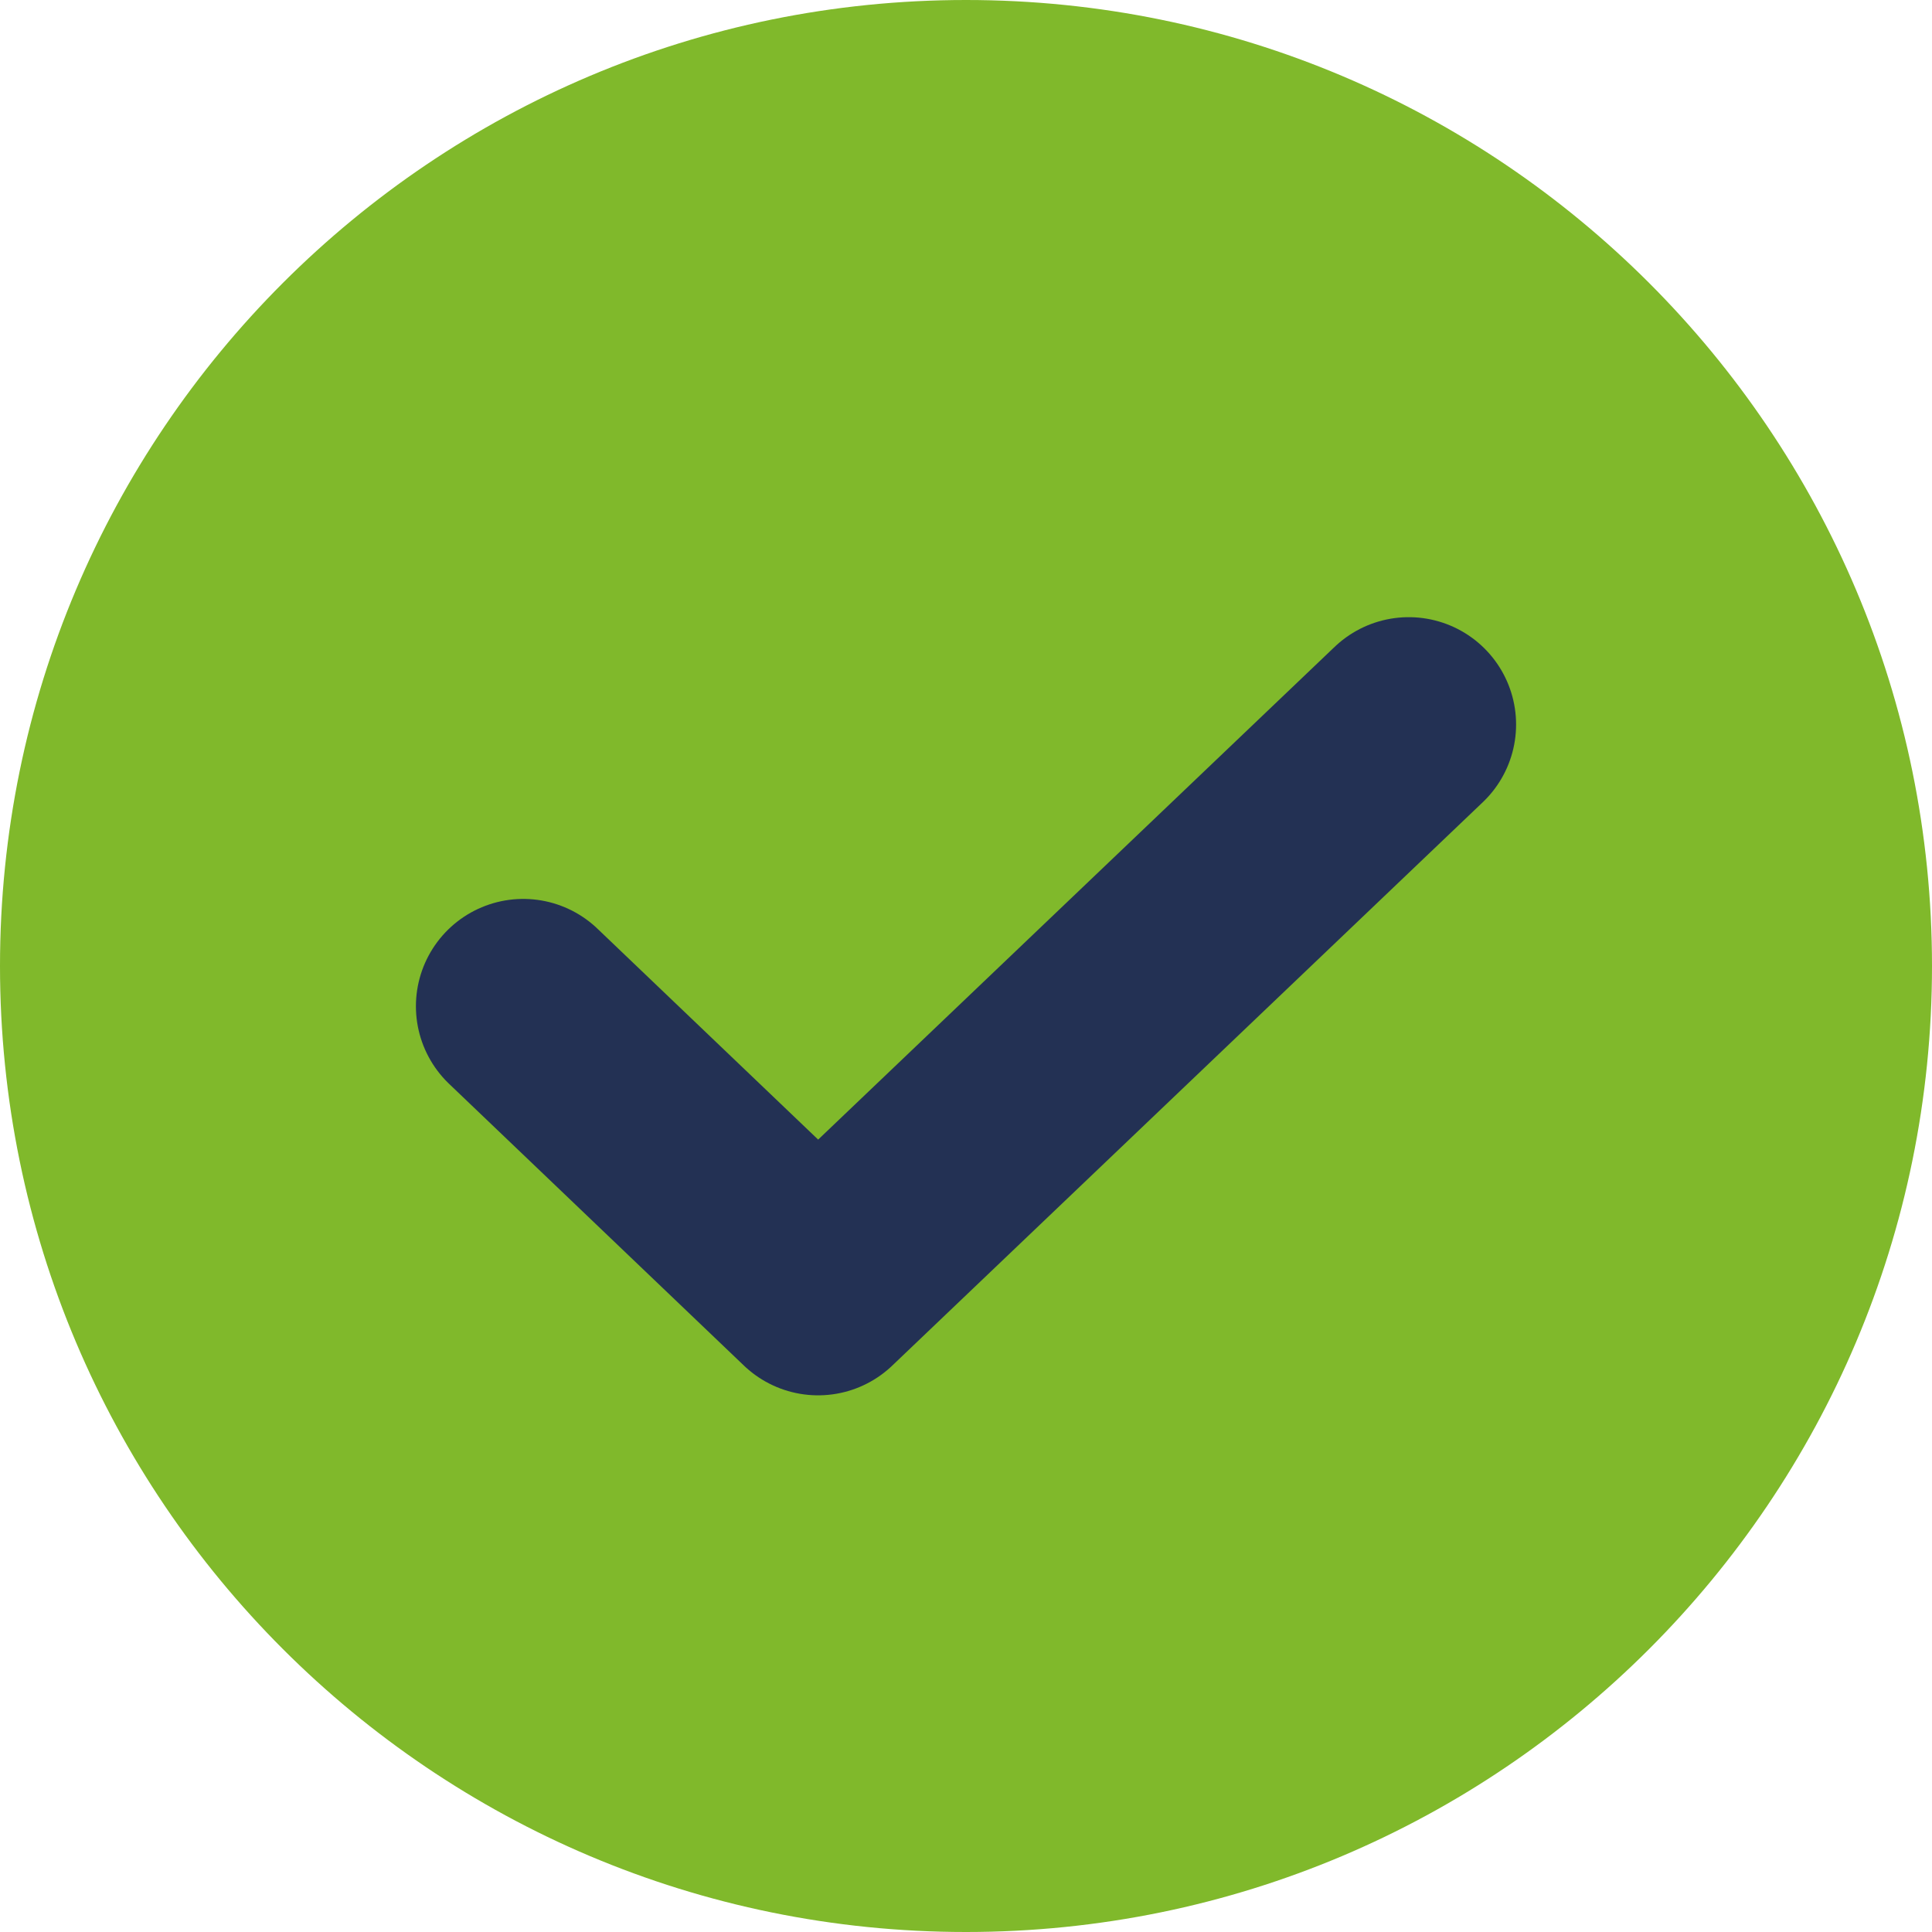
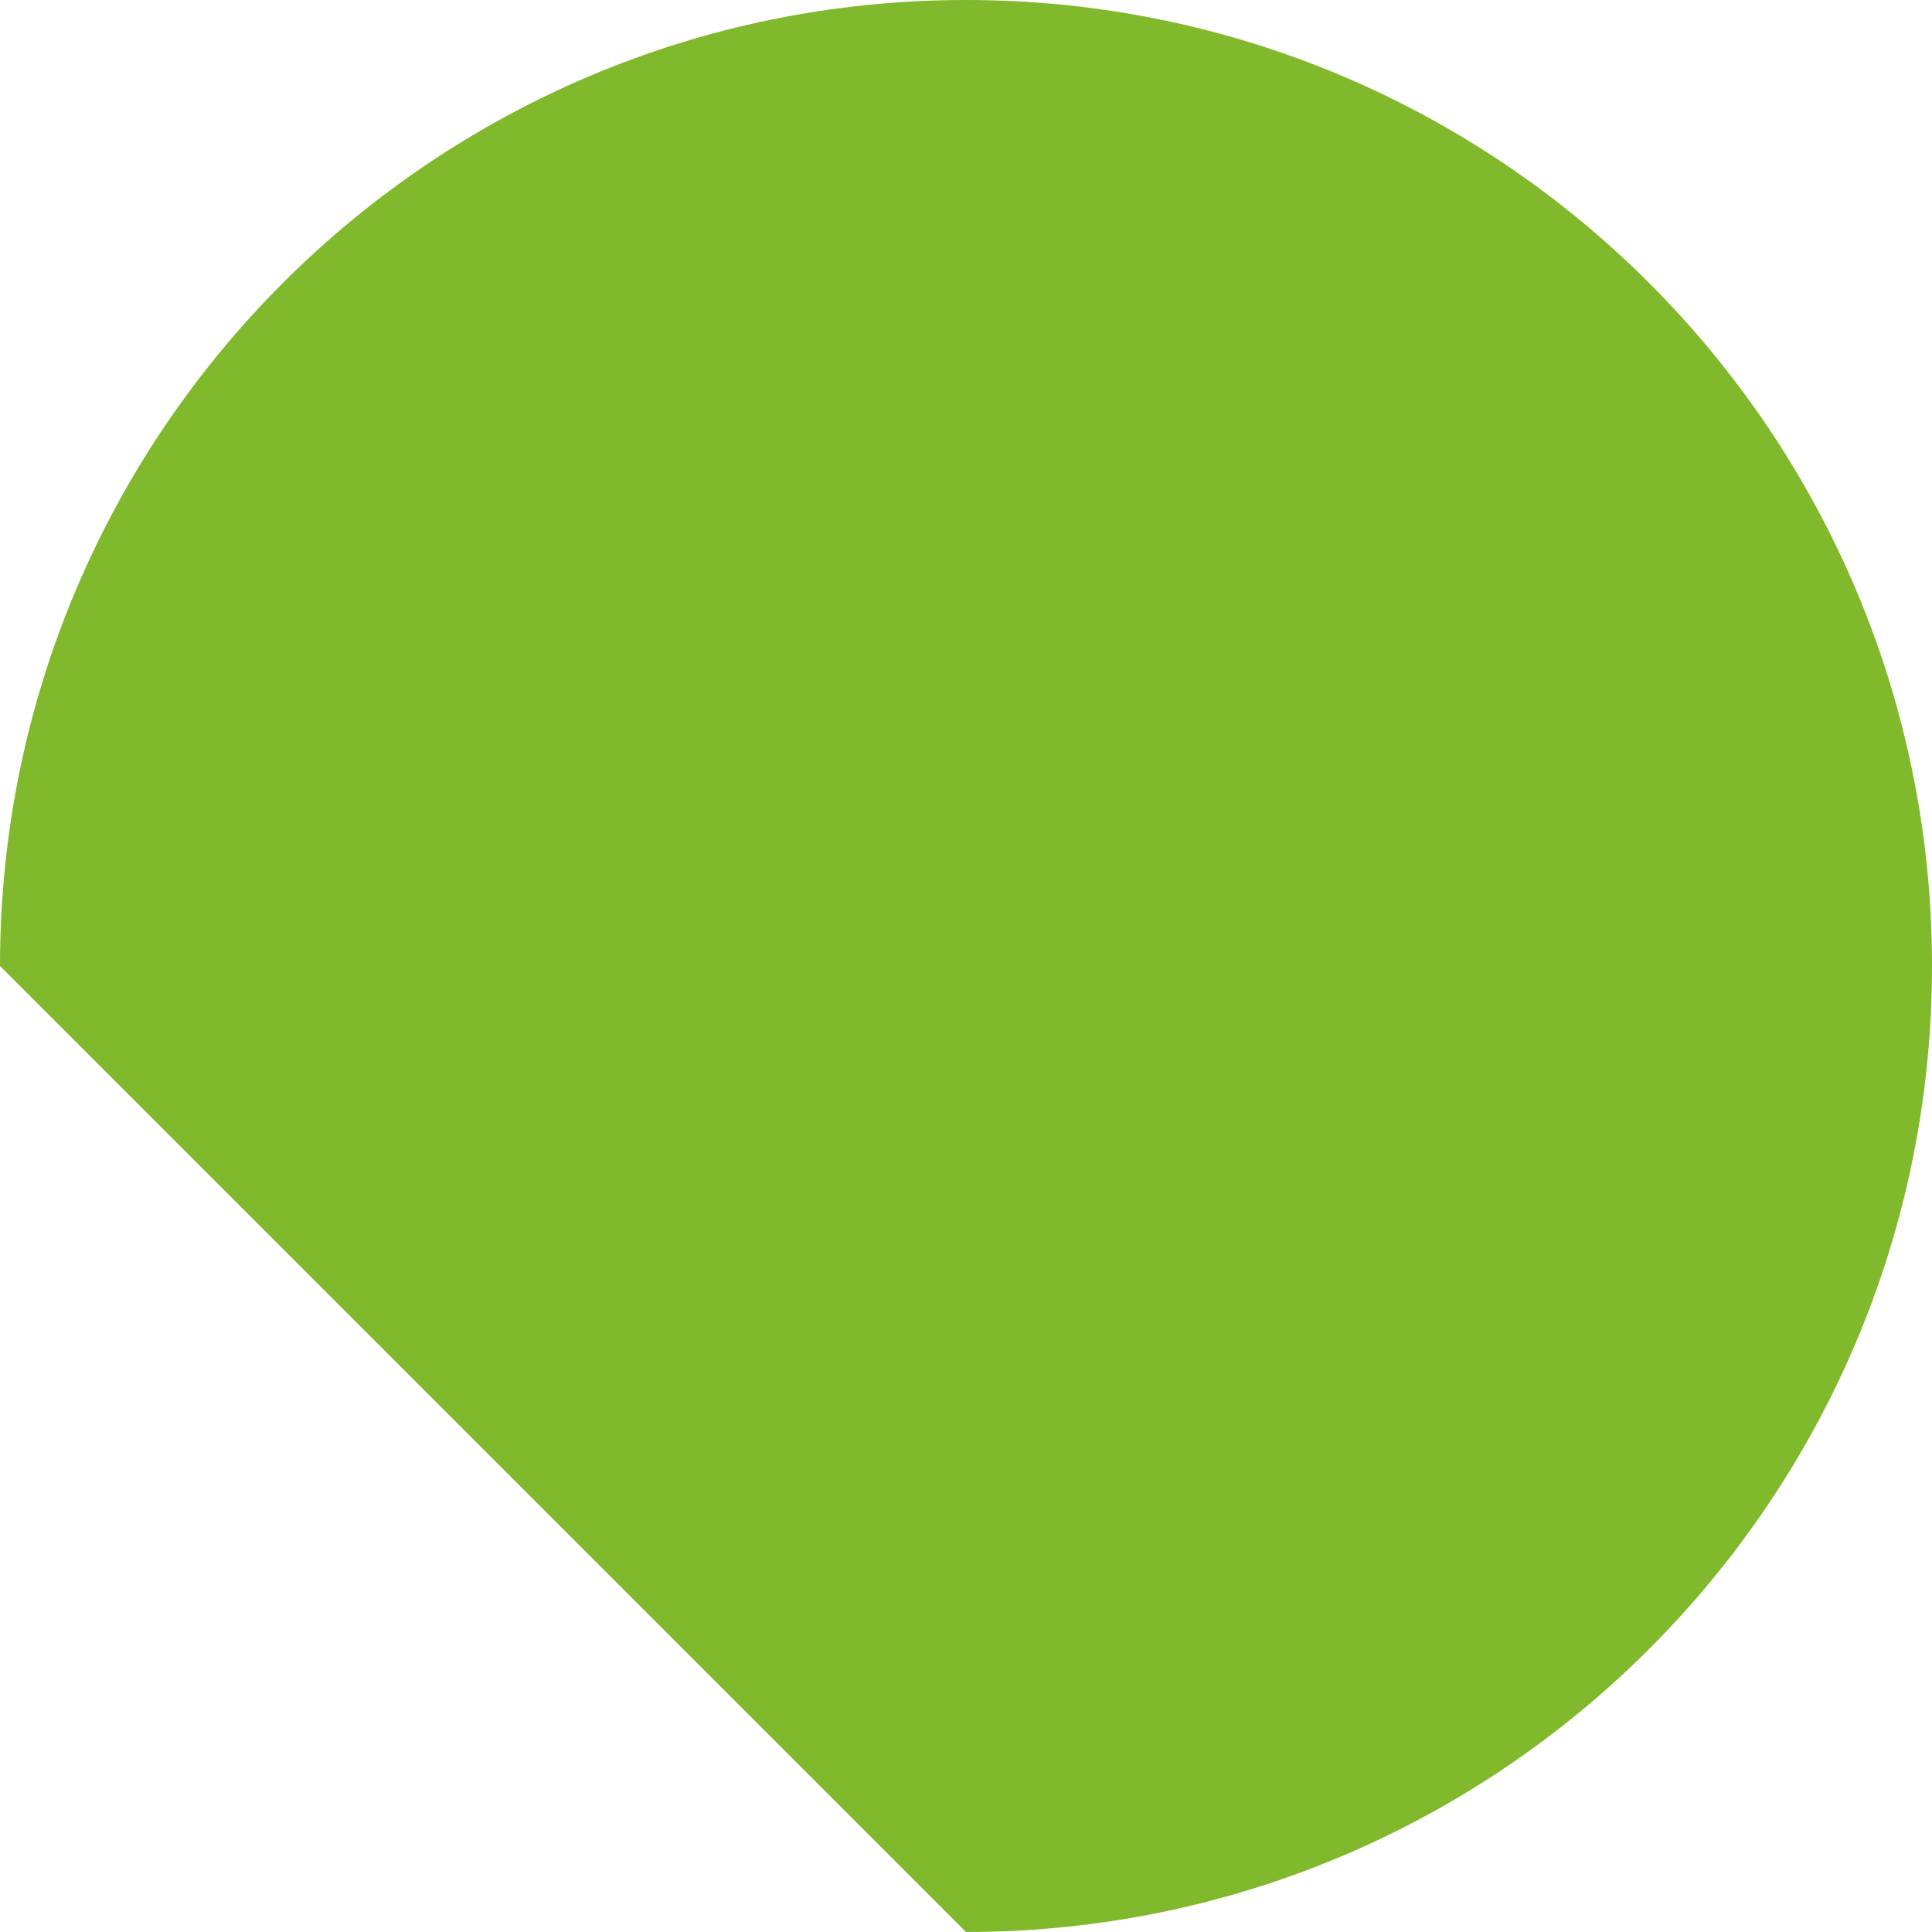
<svg xmlns="http://www.w3.org/2000/svg" width="18" height="18" viewBox="0 0 18 18" fill="none">
-   <path d="M9 18C13.971 18 18 13.971 18 9C18 4.029 13.971 0 9 0C4.029 0 0 4.029 0 9C0 13.971 4.029 18 9 18Z" fill="#80B92B" />
-   <path d="M13.125 6.75L7.622 12L4.875 9.375" stroke="#233154" stroke-width="2" stroke-linecap="round" stroke-linejoin="round" />
+   <path d="M9 18C13.971 18 18 13.971 18 9C18 4.029 13.971 0 9 0C4.029 0 0 4.029 0 9Z" fill="#80B92B" />
</svg>